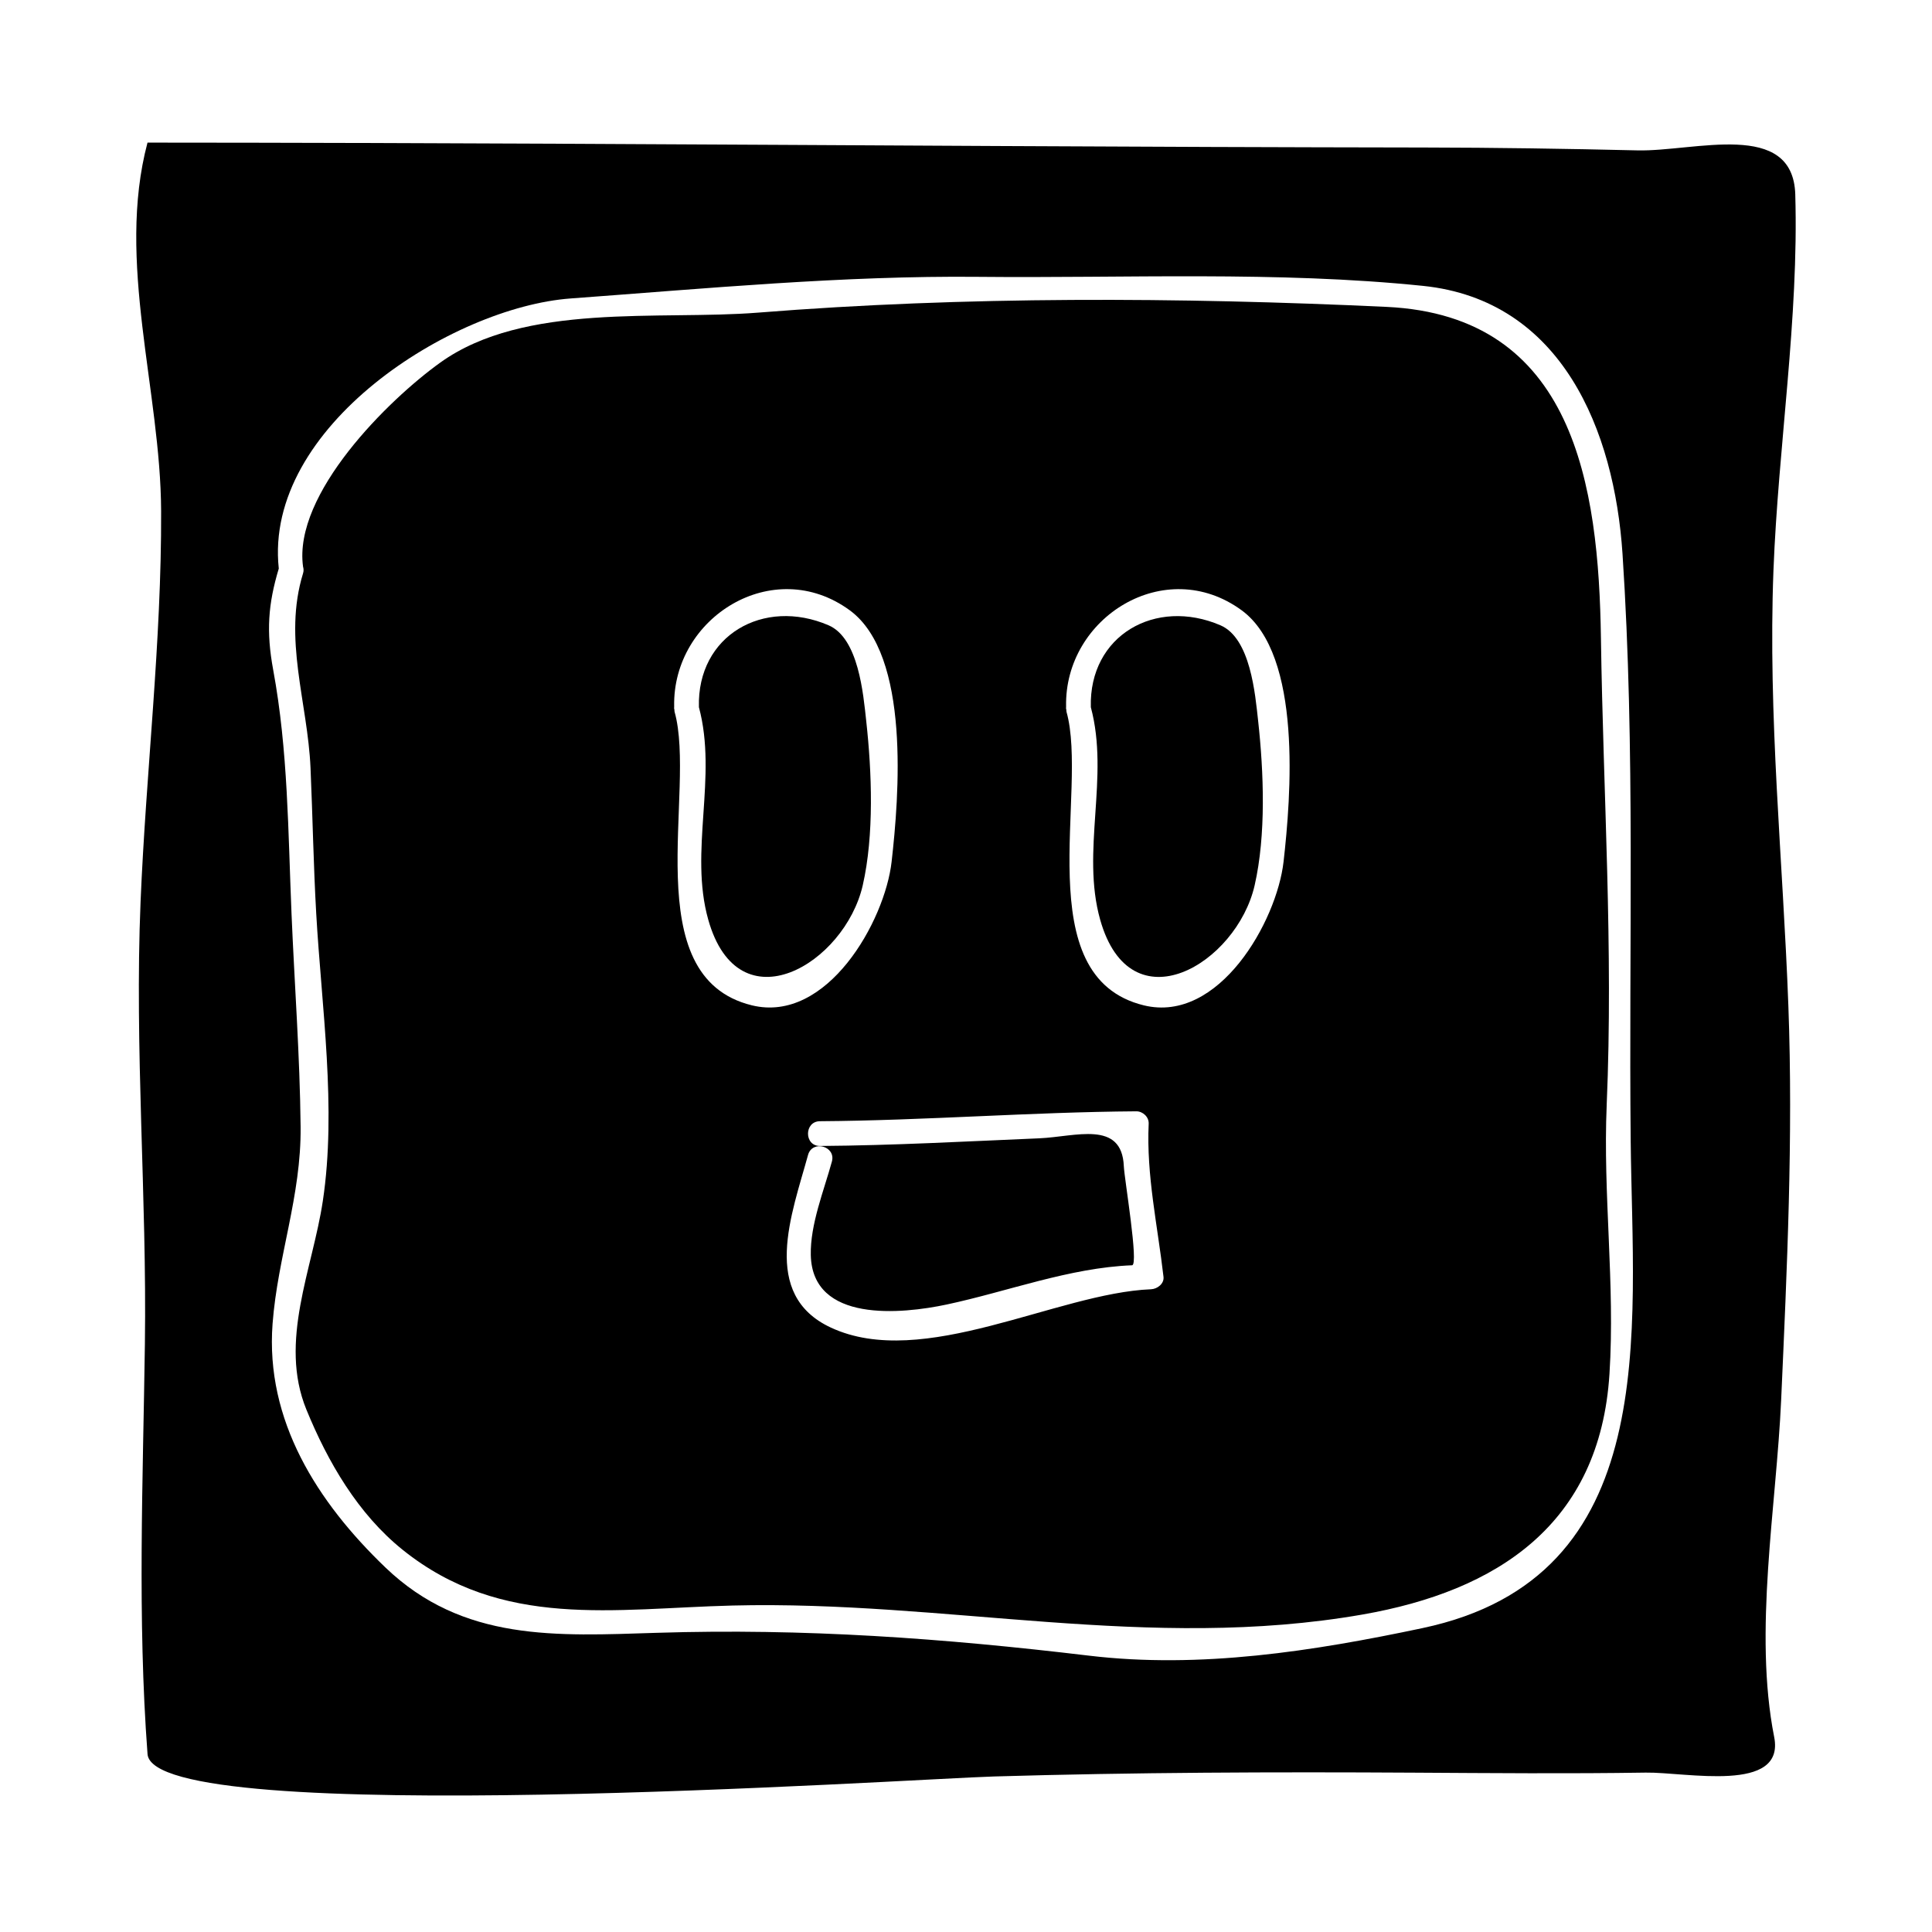
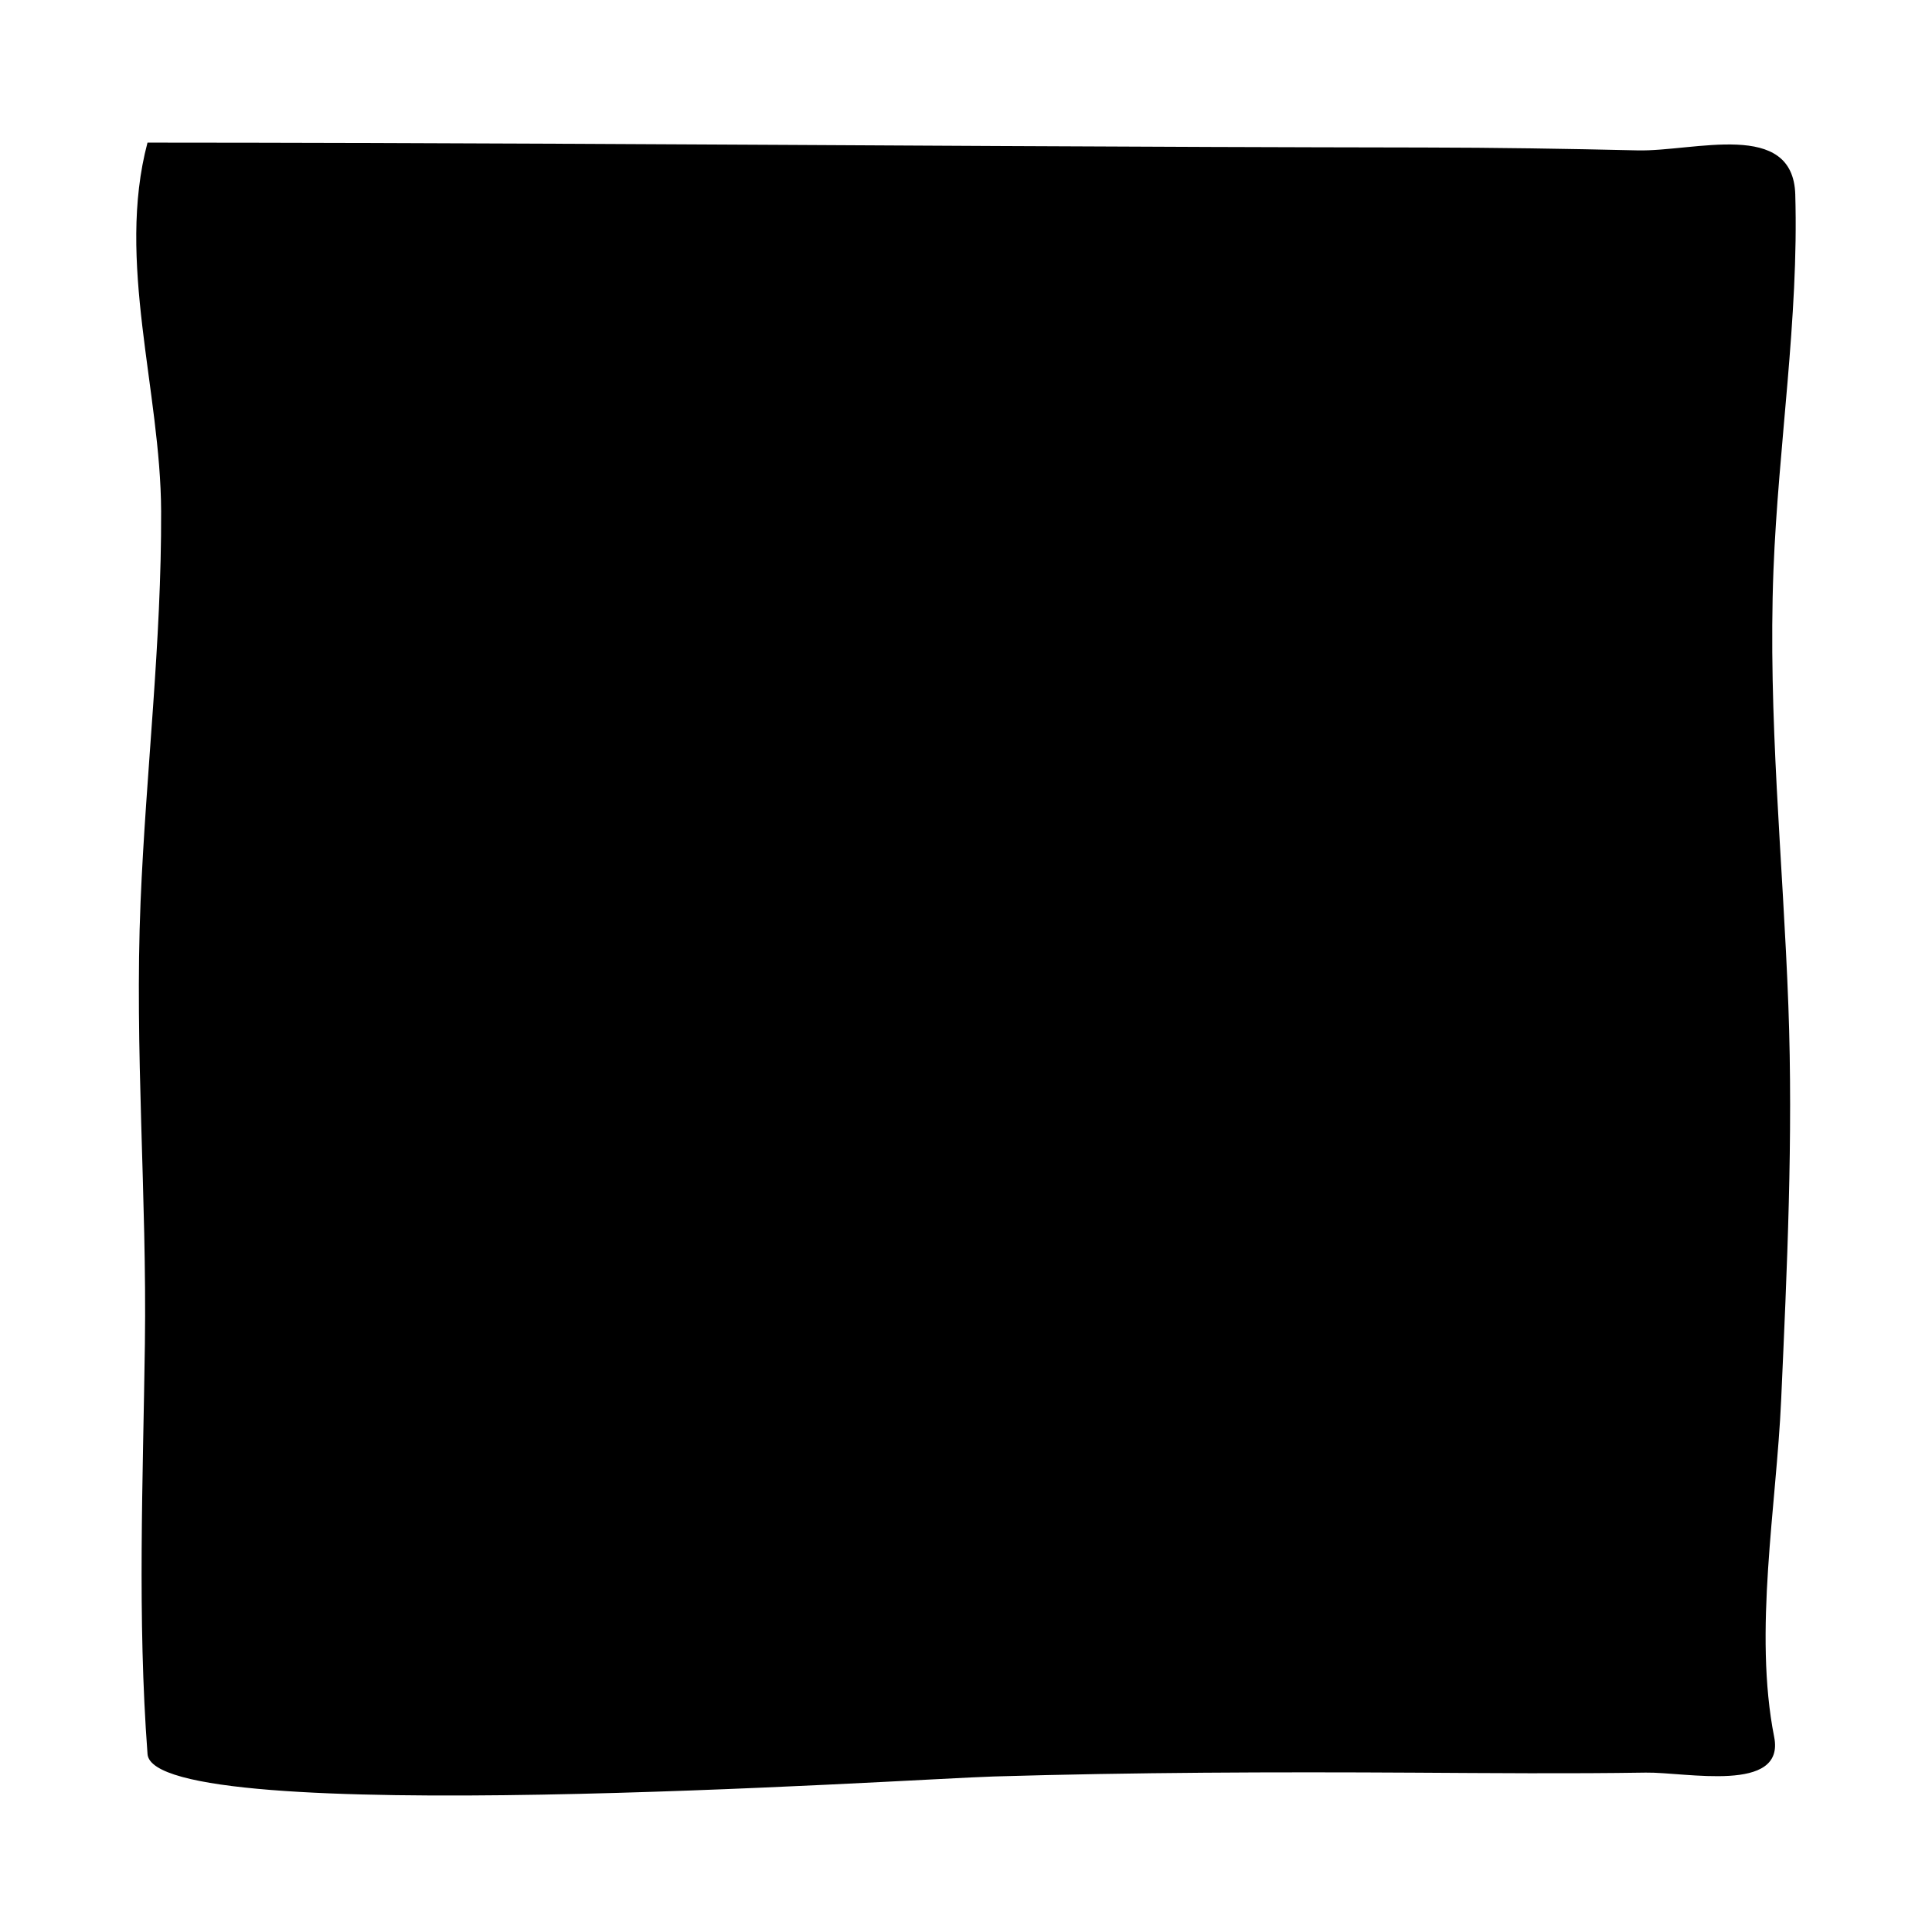
<svg xmlns="http://www.w3.org/2000/svg" fill="#000000" width="800px" height="800px" version="1.1" viewBox="144 144 512 512">
  <g>
-     <path d="m373.56 335.07c-0.781-7.125-2.016-21.941-9.992-25.367-17.191-7.391-34.879 2.664-34.348 21.707 4.984 18.566-2.644 38.145 2.477 56.32 8.062 28.605 36.195 11.641 40.941-9.117 3.047-13.355 2.414-30.008 0.922-43.543z" />
    <path d="m467.43 309.71c-17.191-7.391-34.879 2.664-34.348 21.707 4.984 18.566-2.644 38.148 2.477 56.32 8.062 28.605 36.191 11.641 40.934-9.117 3.055-13.355 2.418-30.012 0.93-43.543-0.785-7.125-2.016-21.941-9.992-25.367z" />
-     <path d="m619.77 195.56c-0.594-20.016-26.703-11.355-41.812-11.707-18.863-0.445-37.688-0.734-56.547-0.762-37.742-0.055-75.488-0.199-113.22-0.395-75.035-0.387-150.07-0.875-225.1-0.902-8.355 31.5 3.488 65.727 3.609 97.695 0.133 34.652-4.008 68.957-5.449 103.53-1.625 39.047 1.691 78.043 1.148 117.12-0.5 36.168-2.016 72.598 0.699 108.71 1.512 20.105 202.05 6.59 224.3 5.934 37.102-1.09 74.176-1.223 111.29-1.008 20.477 0.117 40.973 0.301 61.445-0.016 10.66-0.164 37.016 5.59 34.043-9.441-5.512-27.871 0.586-61.109 1.848-89.289 1.555-34.762 3.203-69.645 1.914-104.45-1.434-38.758-5.441-76.562-3.953-115.43 1.266-32.82 6.746-66.863 5.781-99.602zm-98.812 379.91c-28.879 6.102-58.898 10.82-88.391 7.293-38.742-4.629-75.441-7.273-114.48-6.051-26.586 0.836-51.395 2.418-71.965-17.328-18.008-17.281-31.828-38.895-29.887-64.586 1.344-17.789 7.621-33.84 7.43-52.203-0.195-18.879-1.617-37.633-2.41-56.48-0.914-21.637-0.906-43.242-4.859-64.609-1.867-10.125-1.359-17.387 1.484-26.832-4.035-37.555 45.852-69.27 77.367-71.582 35.719-2.617 72.238-6.086 108.06-5.727 38.773 0.387 79.281-1.57 117.8 2.394 36.883 3.801 50.723 38.445 52.875 71.016 3.426 51.859 1.637 103.75 2.168 155.58 0.512 50.633 8.613 115.64-55.188 129.11z" />
+     <path d="m619.77 195.56c-0.594-20.016-26.703-11.355-41.812-11.707-18.863-0.445-37.688-0.734-56.547-0.762-37.742-0.055-75.488-0.199-113.22-0.395-75.035-0.387-150.07-0.875-225.1-0.902-8.355 31.5 3.488 65.727 3.609 97.695 0.133 34.652-4.008 68.957-5.449 103.53-1.625 39.047 1.691 78.043 1.148 117.12-0.5 36.168-2.016 72.598 0.699 108.71 1.512 20.105 202.05 6.59 224.3 5.934 37.102-1.09 74.176-1.223 111.29-1.008 20.477 0.117 40.973 0.301 61.445-0.016 10.66-0.164 37.016 5.59 34.043-9.441-5.512-27.871 0.586-61.109 1.848-89.289 1.555-34.762 3.203-69.645 1.914-104.45-1.434-38.758-5.441-76.562-3.953-115.43 1.266-32.82 6.746-66.863 5.781-99.602zm-98.812 379.91z" />
    <path d="m569.79 436.78c1.777-41.41-0.918-82.293-1.527-123.7-0.594-40.277-7-85.422-56.82-87.754-54.938-2.566-111.7-2.852-166.55 1.523-26.094 2.078-61.867-2.801-84.234 13.25-13.715 9.84-39.008 34.758-36.348 54.07 0.152 0.531 0.211 1.105 0 1.777-5.348 17.391 1.223 34.137 1.984 51.625 0.562 12.844 0.777 25.711 1.508 38.543 1.402 24.641 5.449 51.625 1.746 76.176-2.719 18.07-11.738 37.207-4.352 55.266 5.672 13.859 13.66 27.656 25.547 37.188 26.34 21.125 55.977 15.52 87.41 14.738 56.672-1.41 110.32 12.25 166.87 2.394 35.703-6.223 62.98-23.859 65.504-63.789 1.512-23.82-1.758-47.496-0.734-71.309zm-226.53-26.355c-30.918-7.543-14.59-56.852-20.492-77.797-0.059-0.203-0.02-0.367-0.043-0.555-0.016-0.109-0.074-0.195-0.078-0.316-0.004-0.168 0.02-0.324 0.016-0.492v-0.062c-0.492-23.586 26.254-40.309 46.535-25.465 16.184 11.855 13.016 49.605 11.09 66.617-1.781 15.781-17.105 42.93-37.027 38.07zm105.79 75.242c-24.934 0.988-60.457 21.523-84.859 10.16-18.805-8.754-10.316-30.207-6.055-45.746 1.117-4.074 7.445-2.348 6.324 1.742-2.121 7.742-5.773 16.668-5.59 24.785 0.395 18.008 24.082 15.645 36.047 13.094 16.129-3.438 32.5-9.742 49.094-10.391 1.836-0.074-2.047-22.898-2.188-26.266-0.523-12.285-12.852-7.789-22.383-7.383-19.375 0.82-38.734 1.895-58.137 2.031-4.231 0.027-4.231-6.535 0-6.559 27.965-0.195 55.859-2.426 83.828-2.625 1.727-0.012 3.363 1.5 3.281 3.281-0.645 13.703 2.379 27.047 3.93 40.605 0.199 1.816-1.664 3.207-3.293 3.269zm35.105-113.3c-1.789 15.777-17.109 42.922-37.031 38.062-30.918-7.543-14.594-56.855-20.492-77.797-0.059-0.203-0.02-0.367-0.043-0.555-0.016-0.109-0.074-0.195-0.078-0.316-0.004-0.168 0.02-0.324 0.016-0.492v-0.062c-0.492-23.586 26.254-40.309 46.535-25.465 16.184 11.859 13.02 49.609 11.094 66.625z" />
  </g>
</svg>